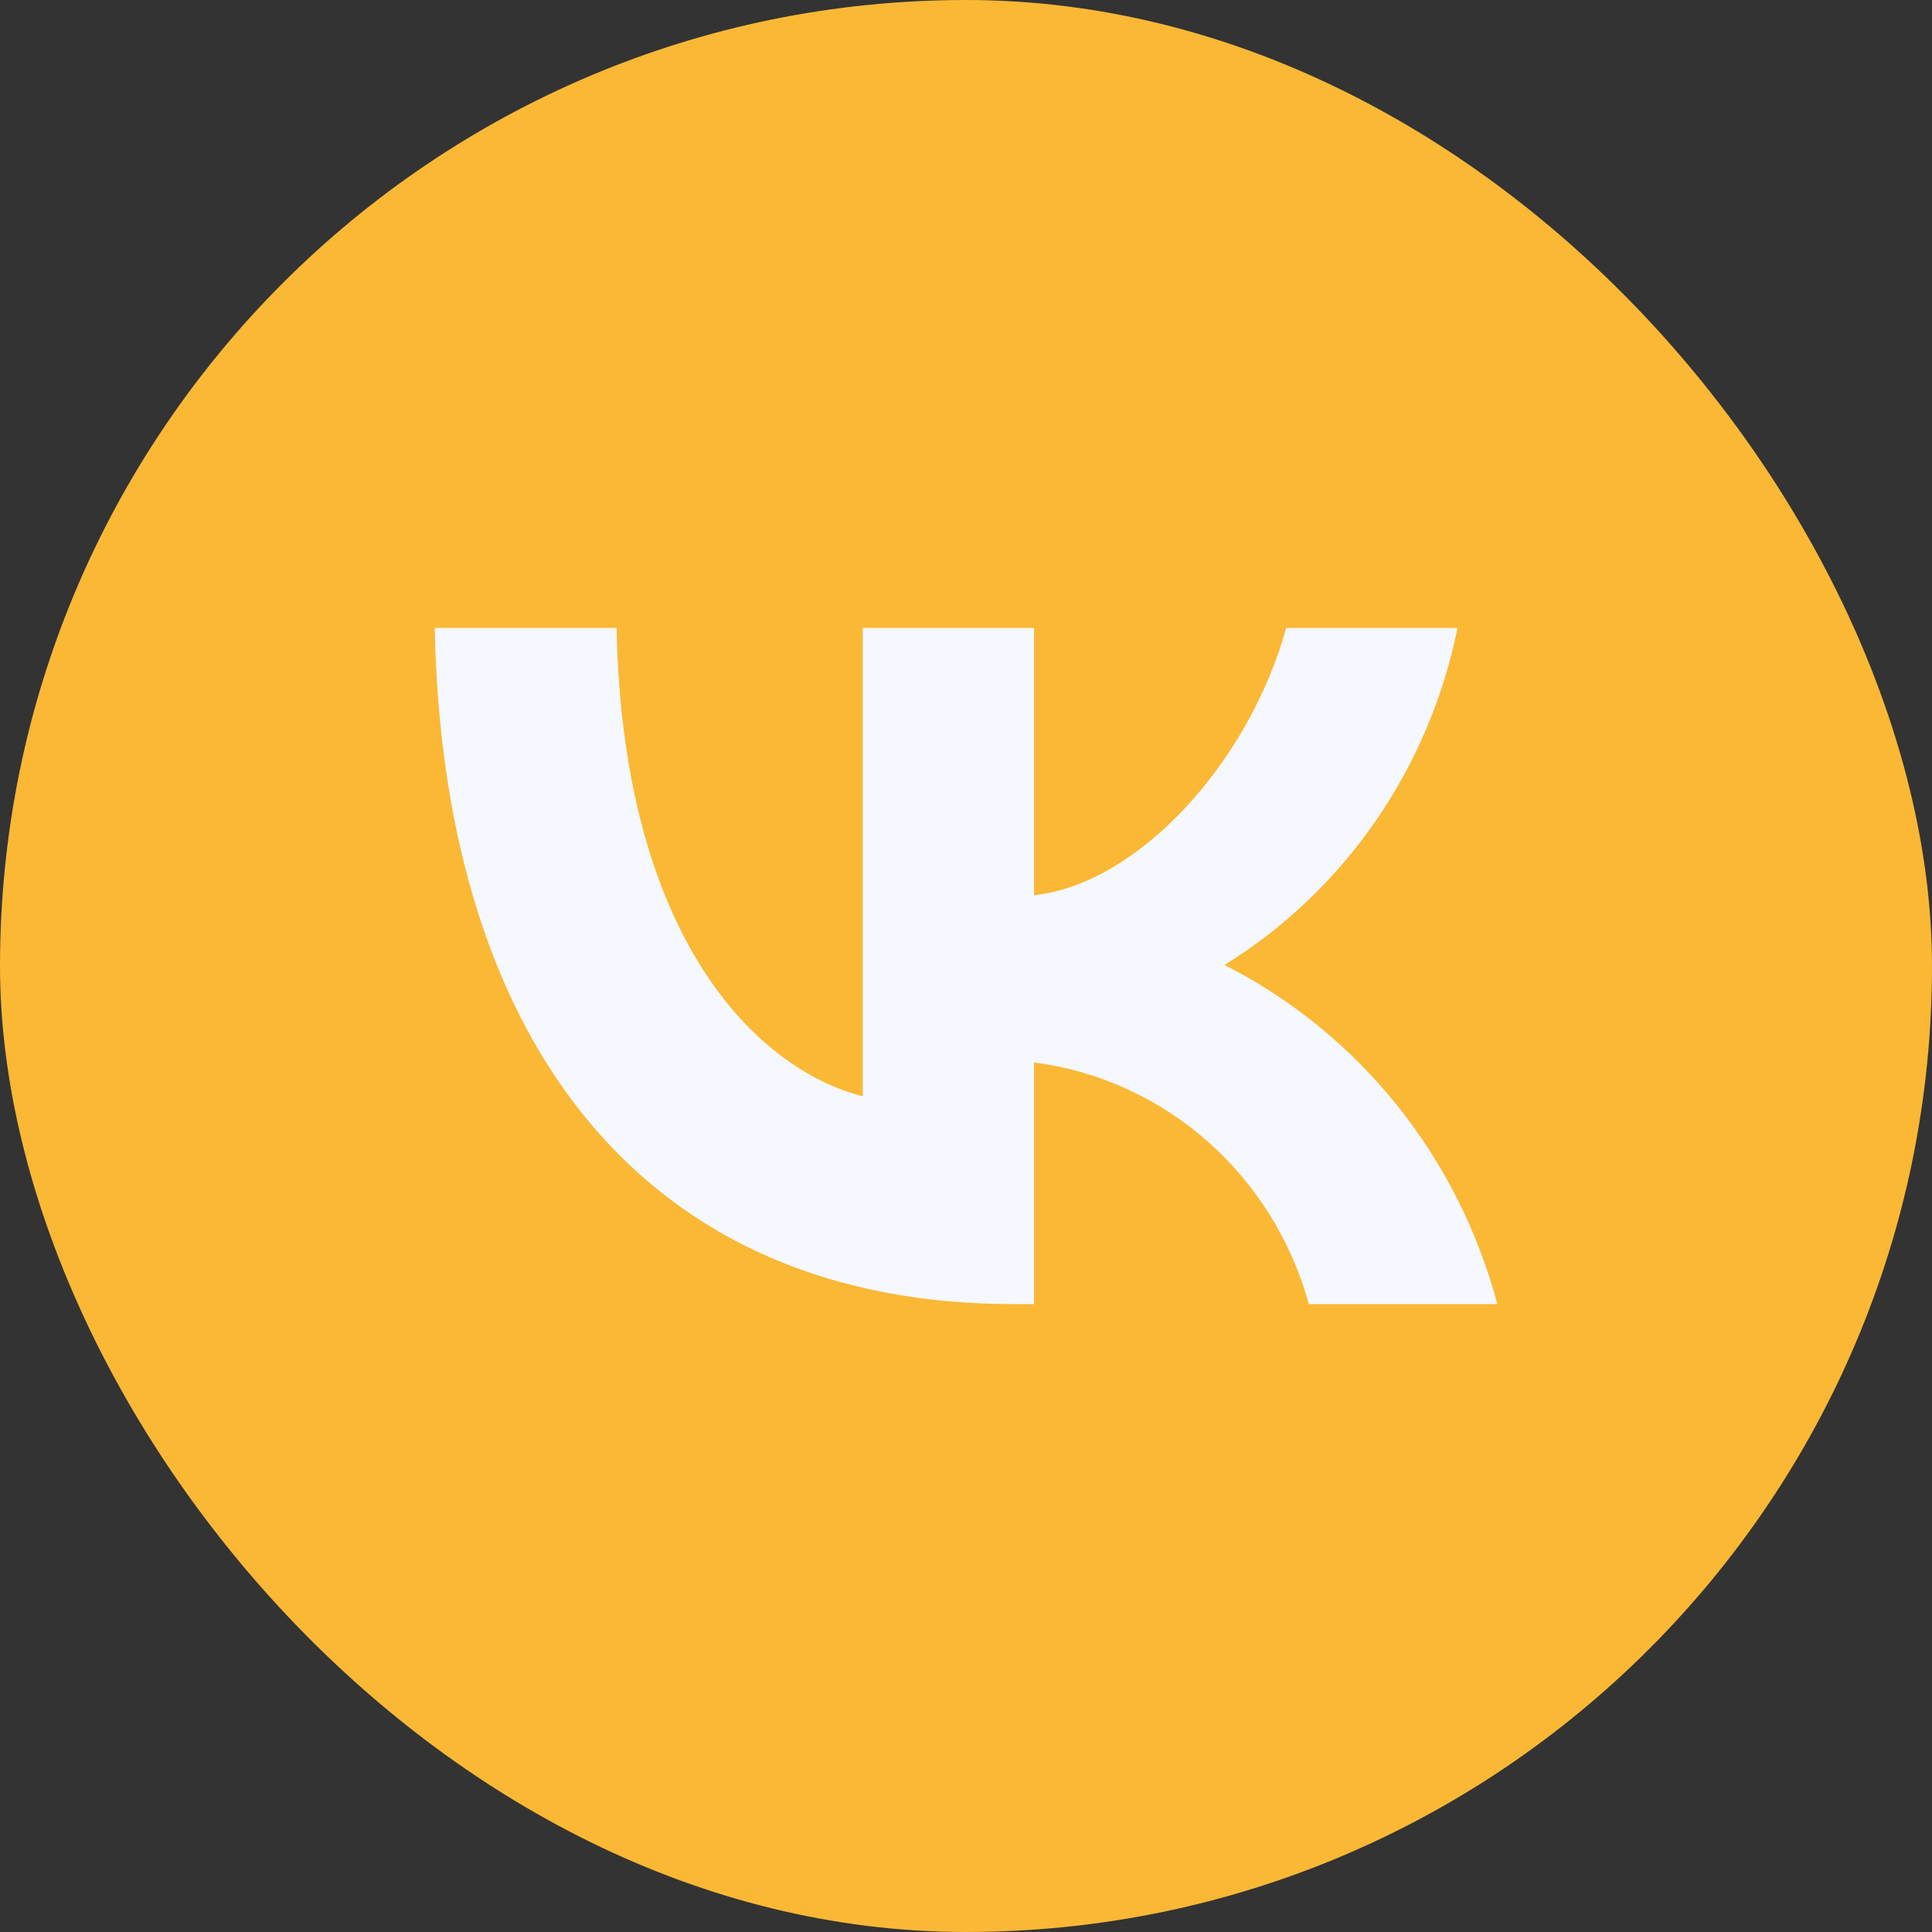
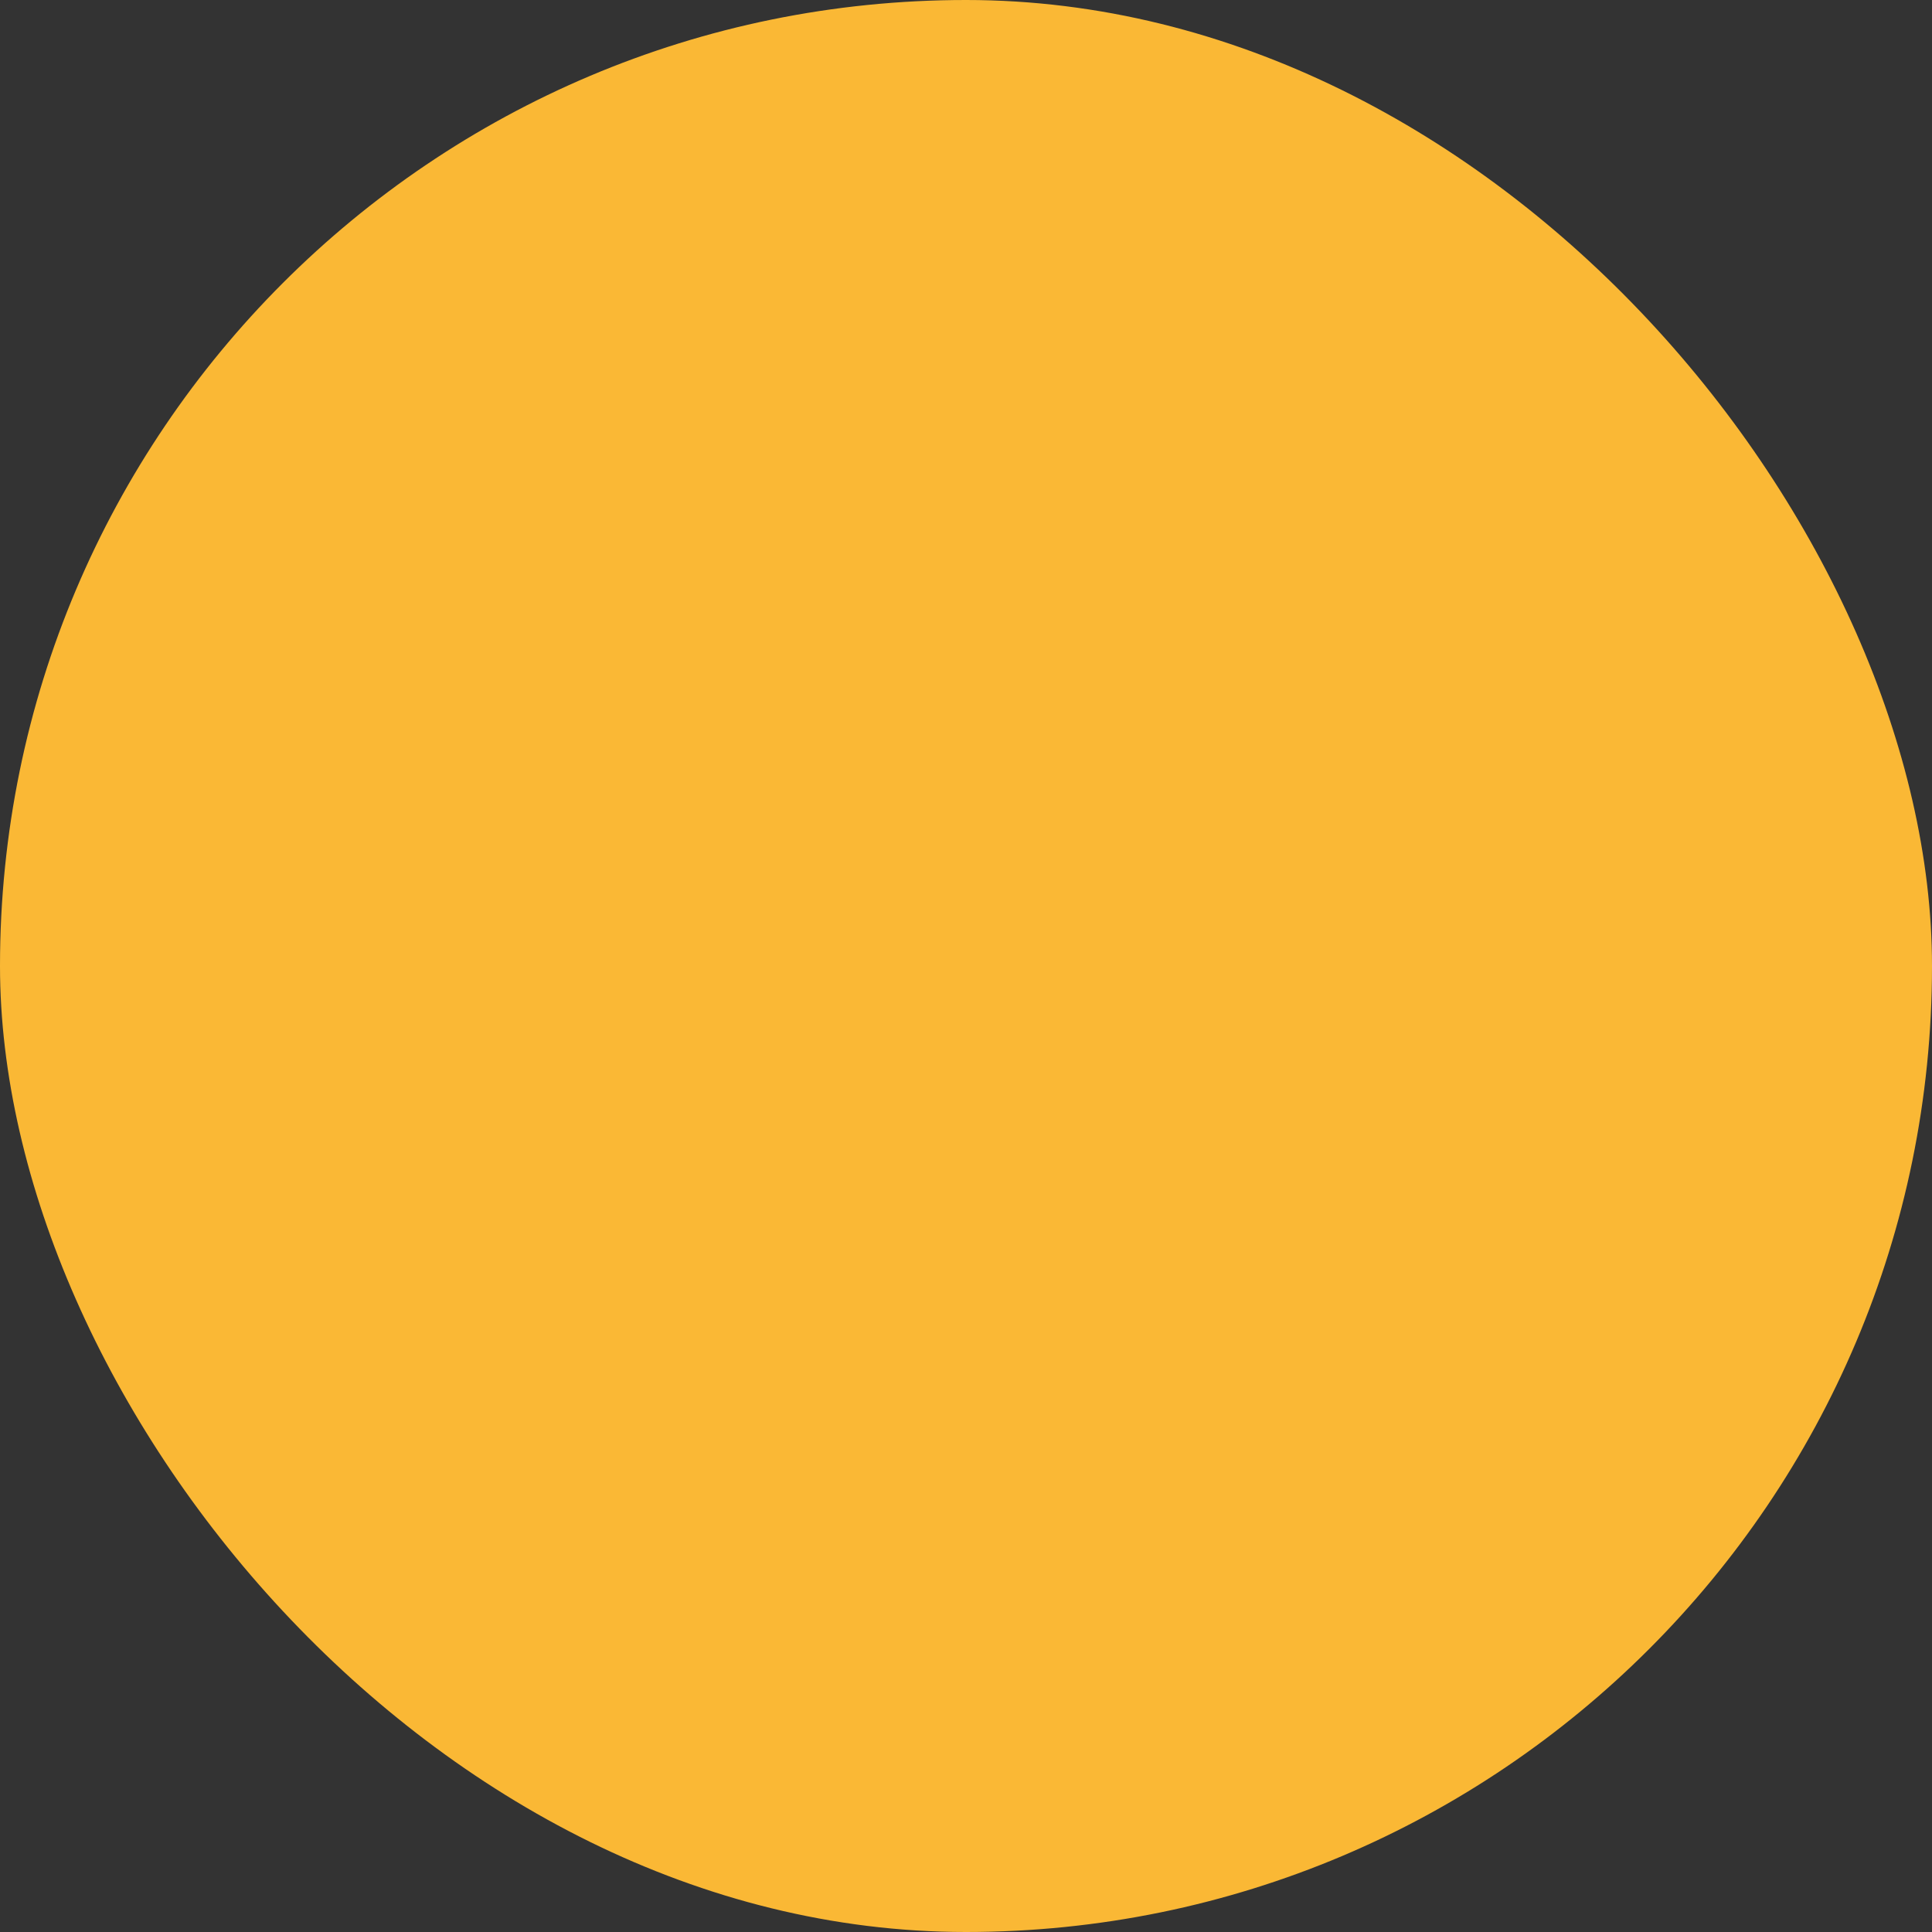
<svg xmlns="http://www.w3.org/2000/svg" width="36" height="36" viewBox="0 0 36 36" fill="none">
  <rect x="0" y="0" width="36" height="36" fill="#333333" stroke="none" />
  <rect width="36" height="36" rx="18" fill="#FAB835" />
-   <path d="M18.884 24.3C12.12 24.3 8.261 19.57 8.1 11.7H11.489C11.6 17.477 14.098 19.924 16.077 20.428V11.7H19.268V16.682C21.222 16.468 23.275 14.197 23.967 11.7H27.158C26.897 12.995 26.377 14.222 25.63 15.302C24.883 16.383 23.925 17.295 22.817 17.981C24.054 18.608 25.147 19.495 26.023 20.585C26.899 21.674 27.539 22.94 27.9 24.3H24.388C24.064 23.119 23.405 22.062 22.494 21.261C21.583 20.46 20.461 19.951 19.268 19.797V24.3H18.884V24.3Z" fill="#F5F8FF" />
</svg>